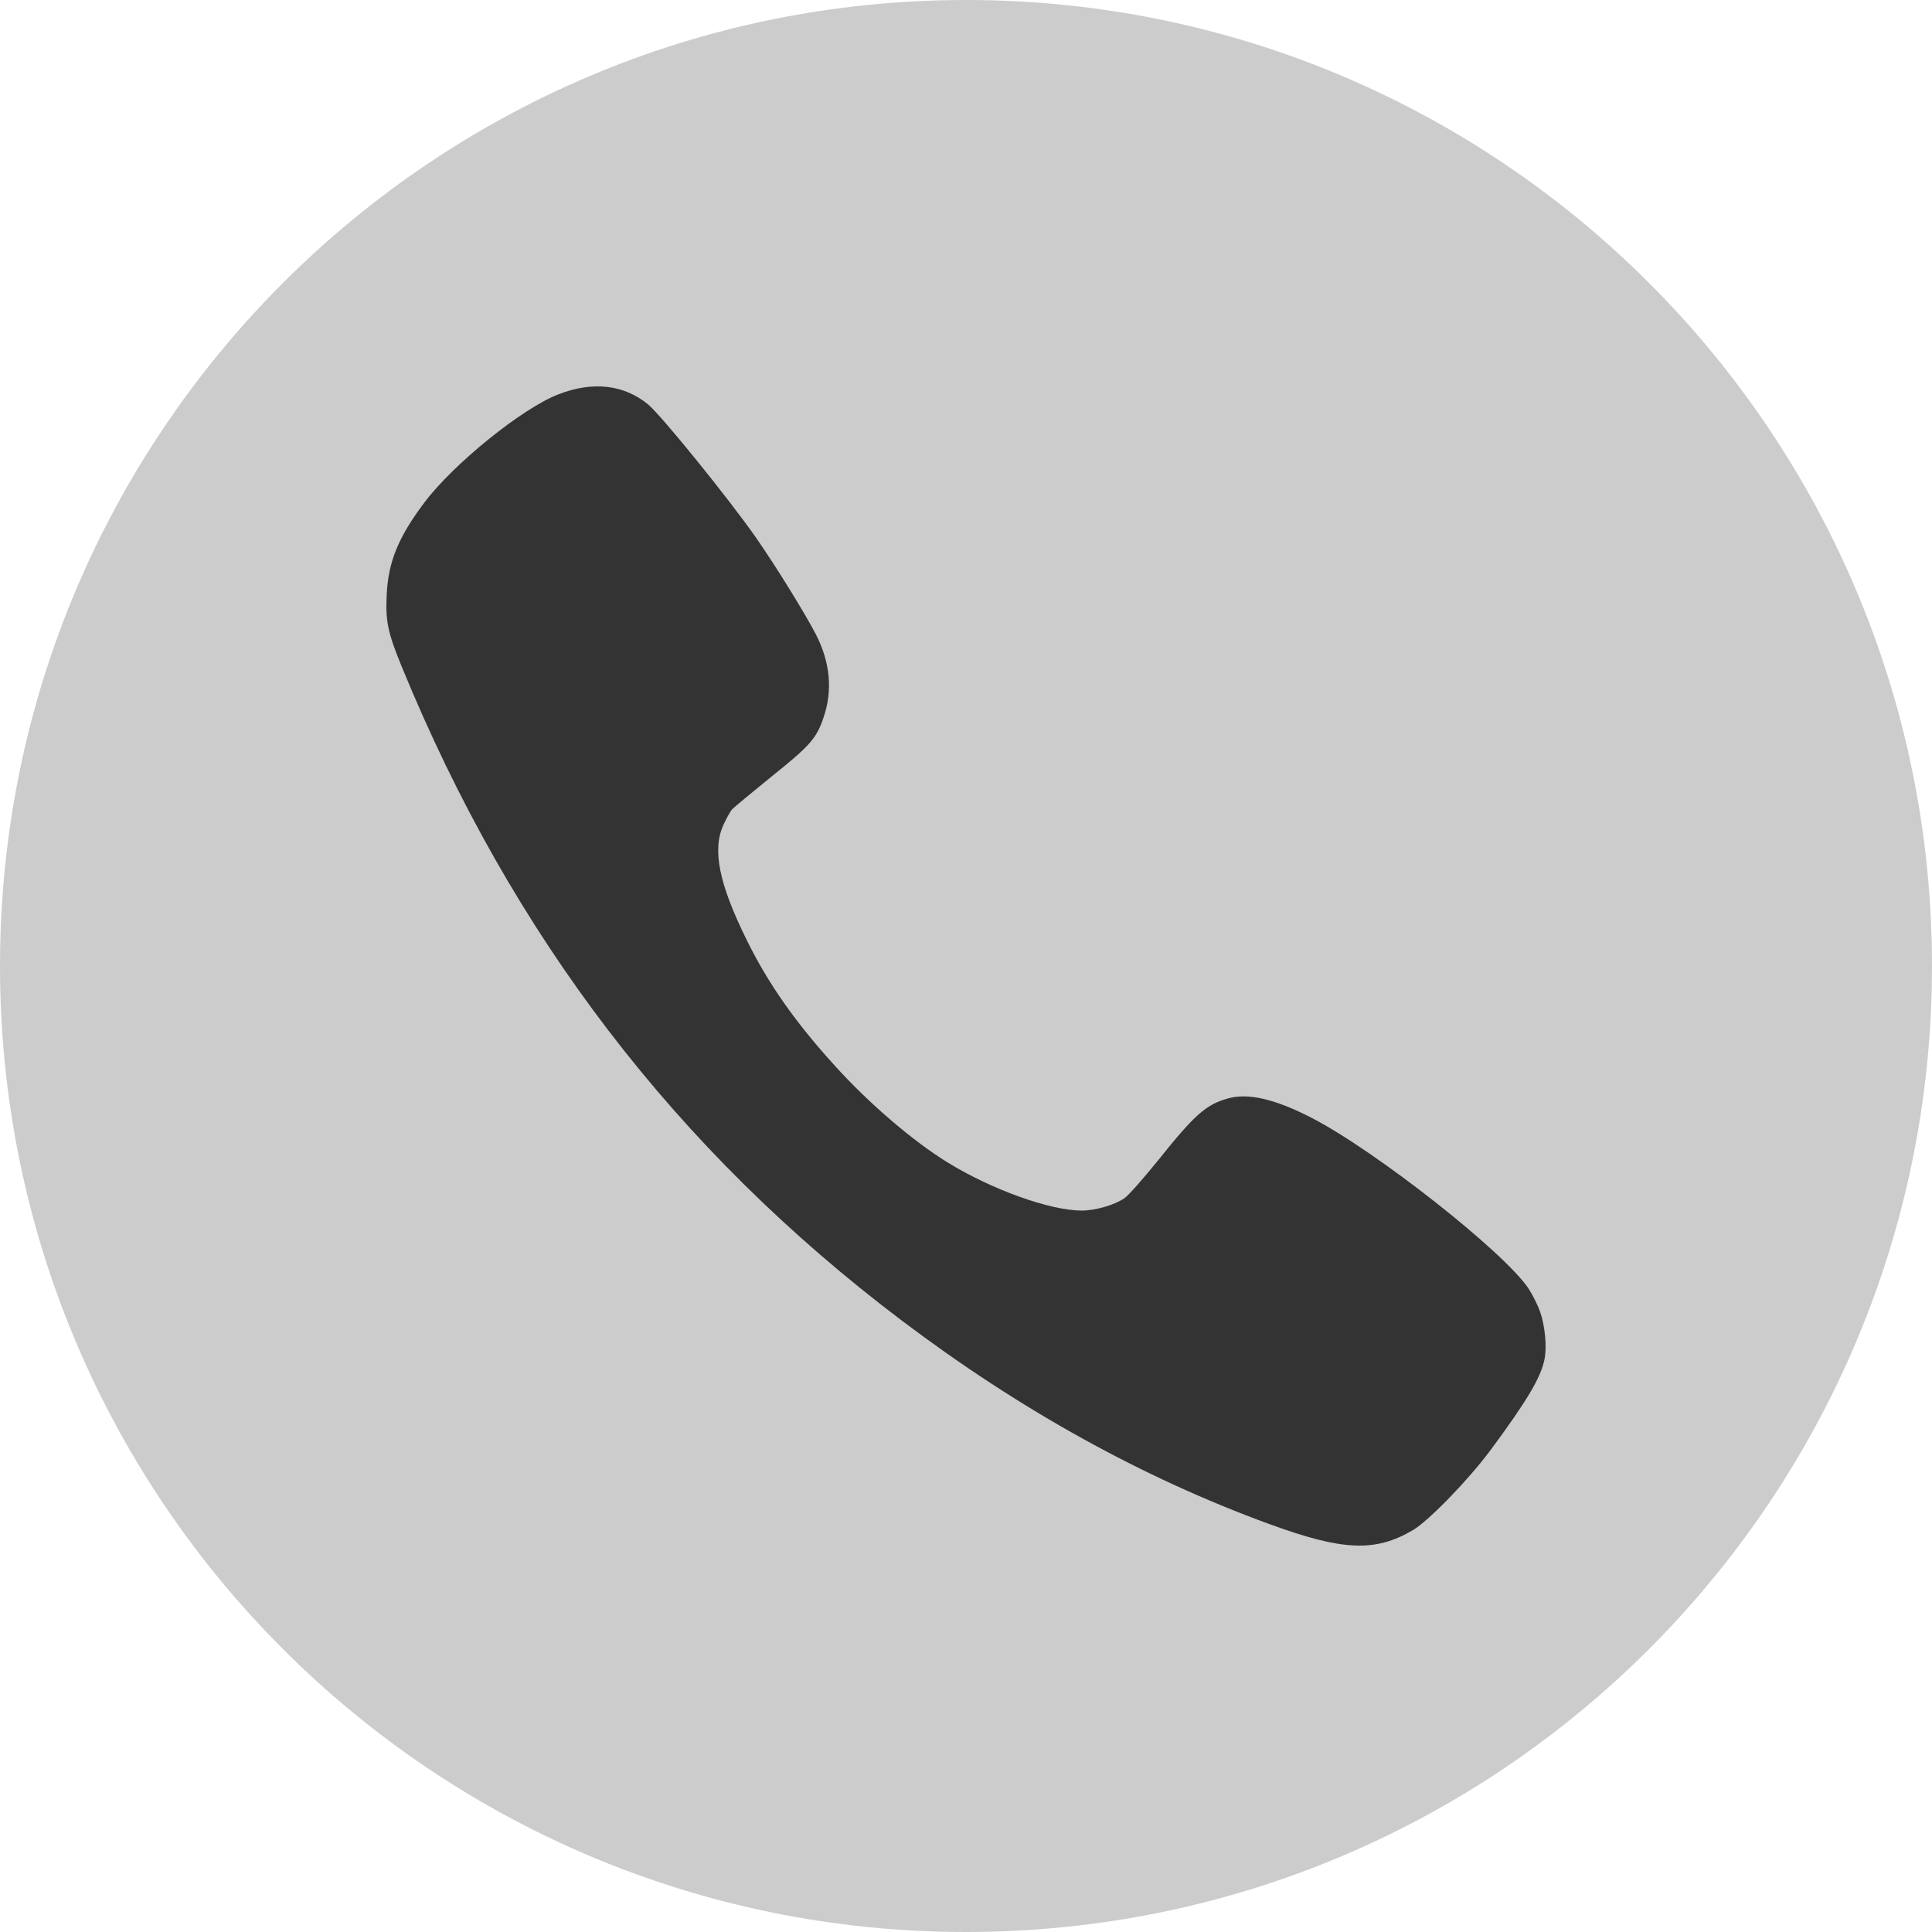
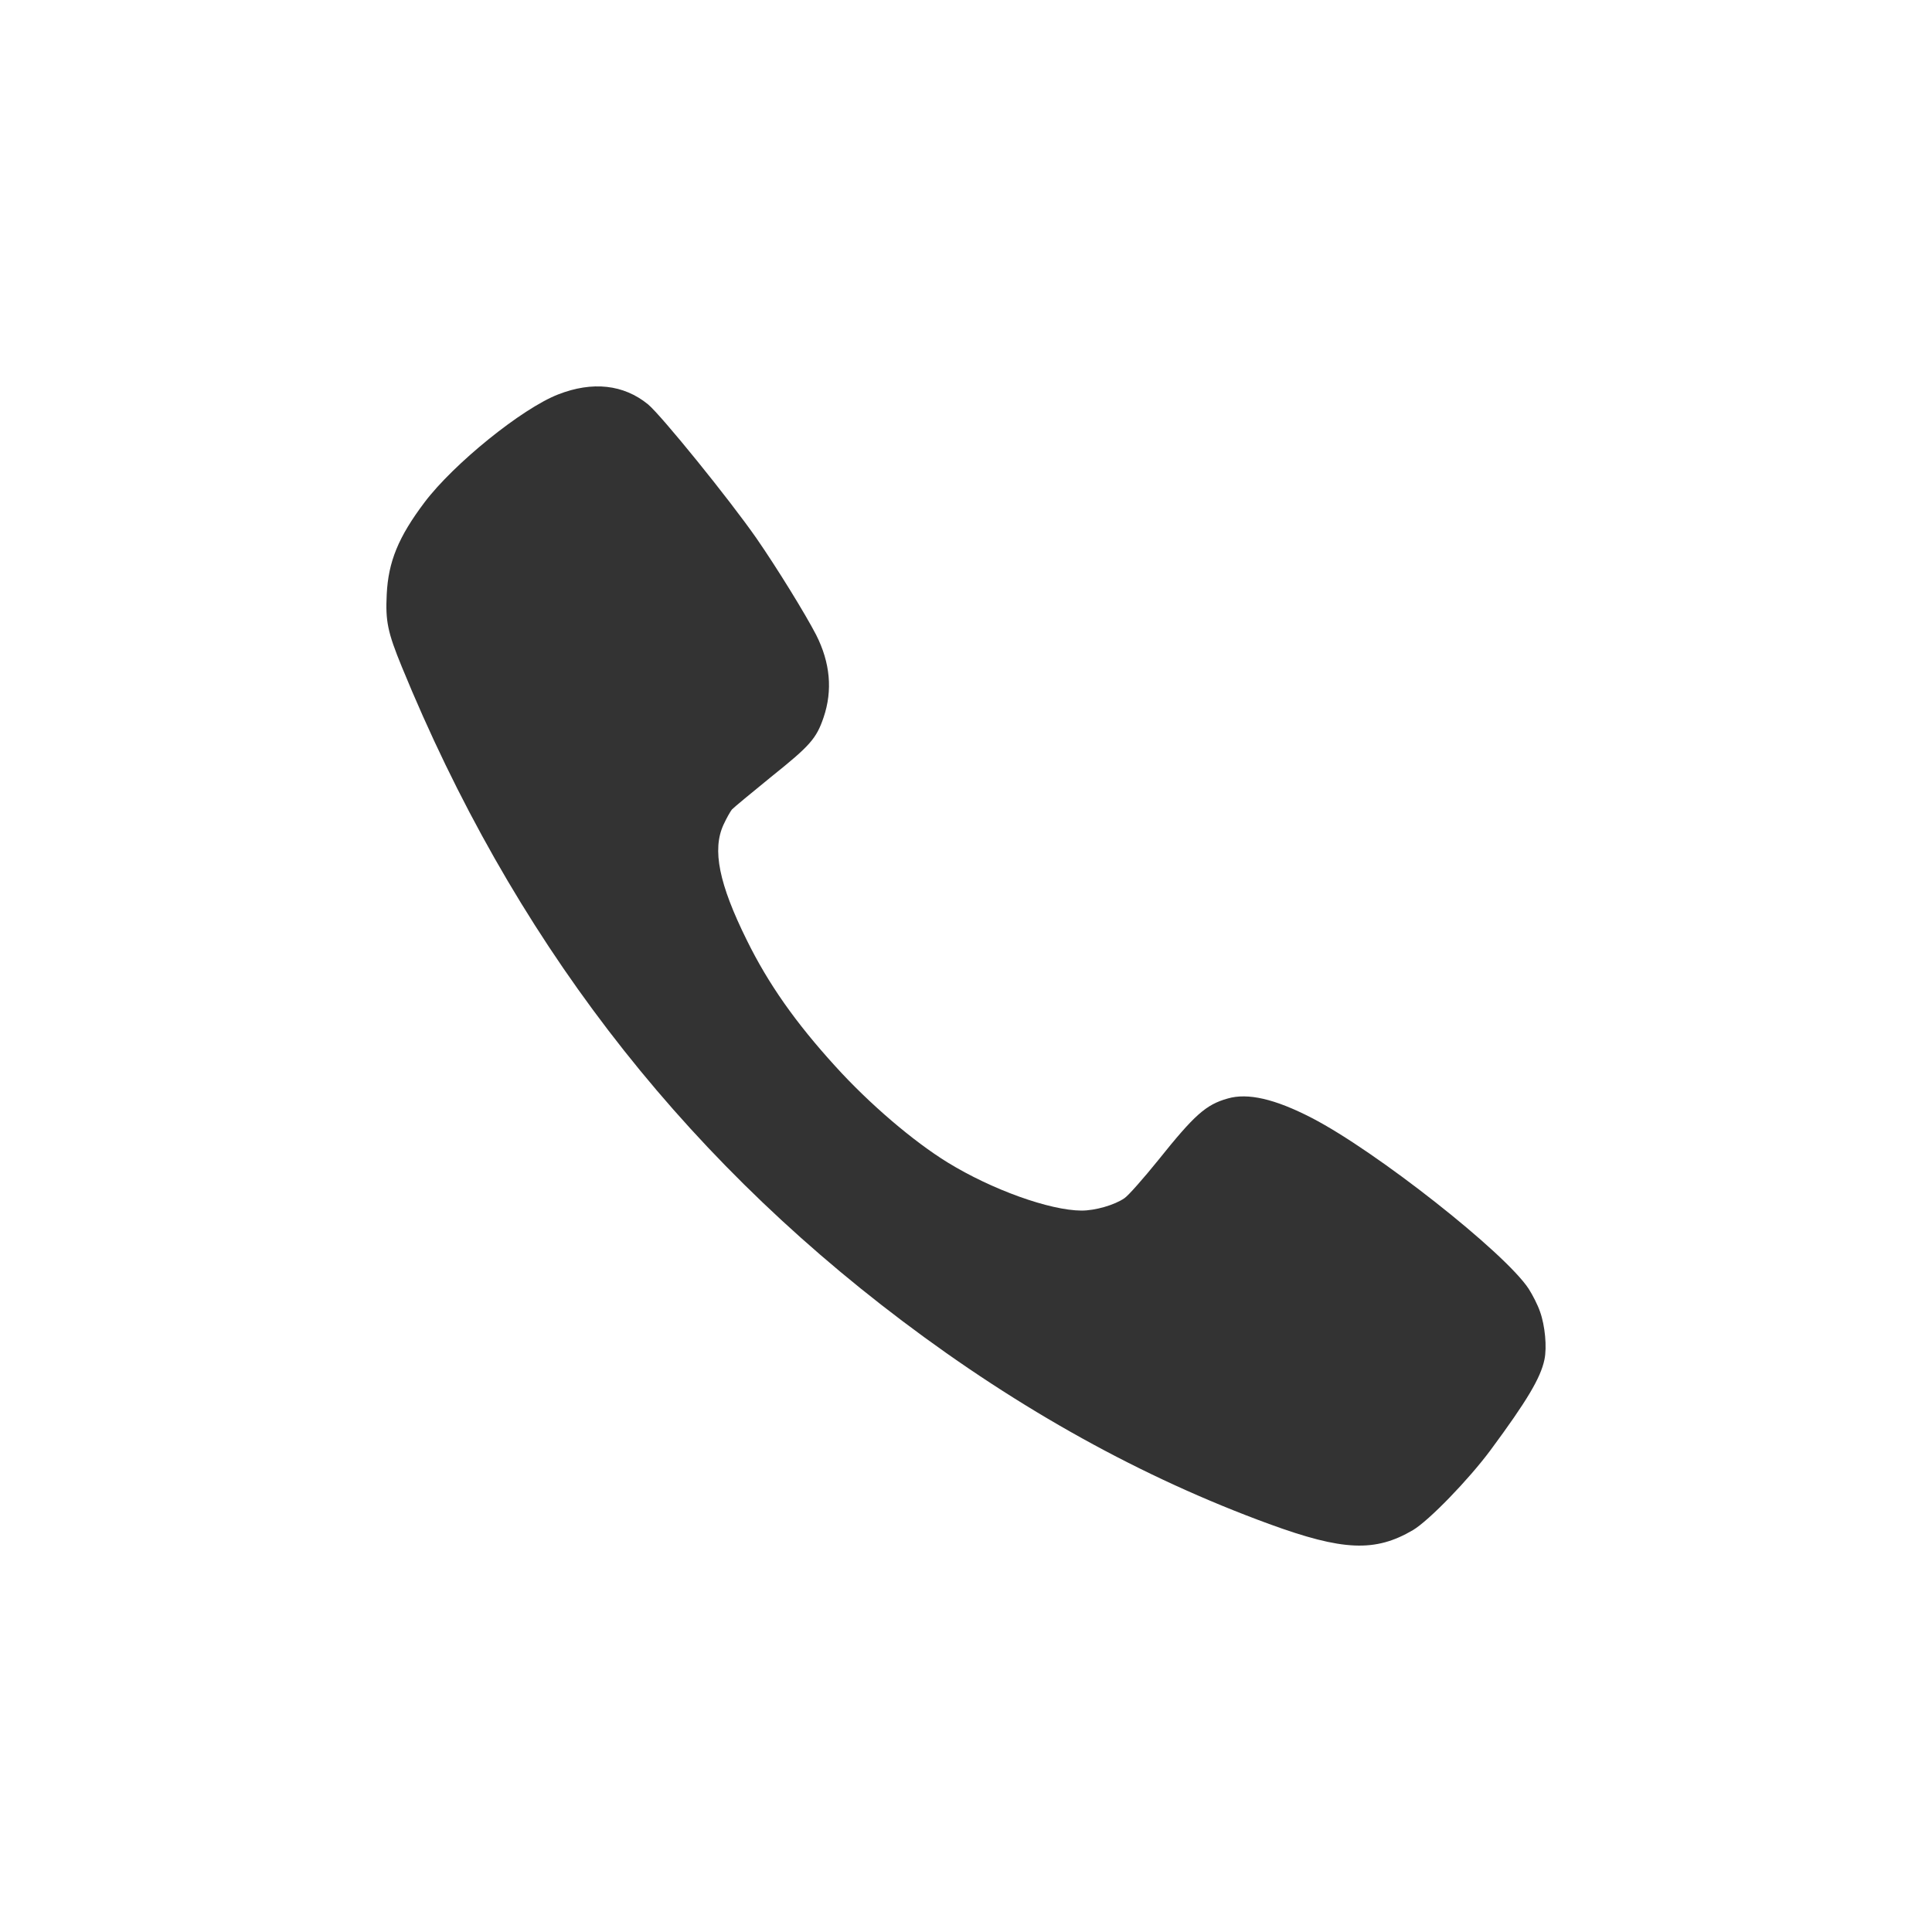
<svg xmlns="http://www.w3.org/2000/svg" width="30" height="30" viewBox="0 0 30 30" fill="none">
-   <path d="M15 0C23.284 0 30 6.716 30 15C30 23.284 23.284 30 15 30C6.716 30 0 23.284 0 15C0 6.716 6.716 0 15 0Z" fill="#CCCCCC" />
  <path d="M23.914 20.369C23.879 20.264 23.796 20.104 23.737 20.012C23.365 19.447 21.365 17.873 20.367 17.358C19.797 17.064 19.375 16.966 19.062 17.058C18.725 17.153 18.548 17.311 17.984 18.016C17.756 18.298 17.523 18.563 17.461 18.605C17.307 18.712 17.006 18.798 16.794 18.798C16.3 18.795 15.405 18.474 14.717 18.052C14.183 17.724 13.498 17.139 12.972 16.558C12.352 15.877 11.93 15.277 11.596 14.598C11.165 13.727 11.055 13.194 11.235 12.805C11.28 12.707 11.339 12.603 11.365 12.57C11.392 12.54 11.67 12.311 11.977 12.061C12.579 11.579 12.677 11.469 12.789 11.139C12.931 10.72 12.892 10.292 12.674 9.86C12.505 9.533 12.065 8.819 11.746 8.358C11.324 7.752 10.273 6.455 10.063 6.279C9.685 5.97 9.201 5.916 8.666 6.125C8.102 6.345 7.045 7.201 6.593 7.799C6.185 8.34 6.029 8.724 6.005 9.23C5.984 9.646 6.02 9.819 6.238 10.351C7.948 14.527 10.5 17.861 14.006 20.508C15.837 21.891 17.736 22.944 19.706 23.664C20.854 24.084 21.354 24.104 21.941 23.759C22.189 23.611 22.804 22.977 23.146 22.516C23.713 21.749 23.923 21.395 23.982 21.112C24.023 20.919 23.991 20.583 23.914 20.369Z" fill="#333333" />
</svg>